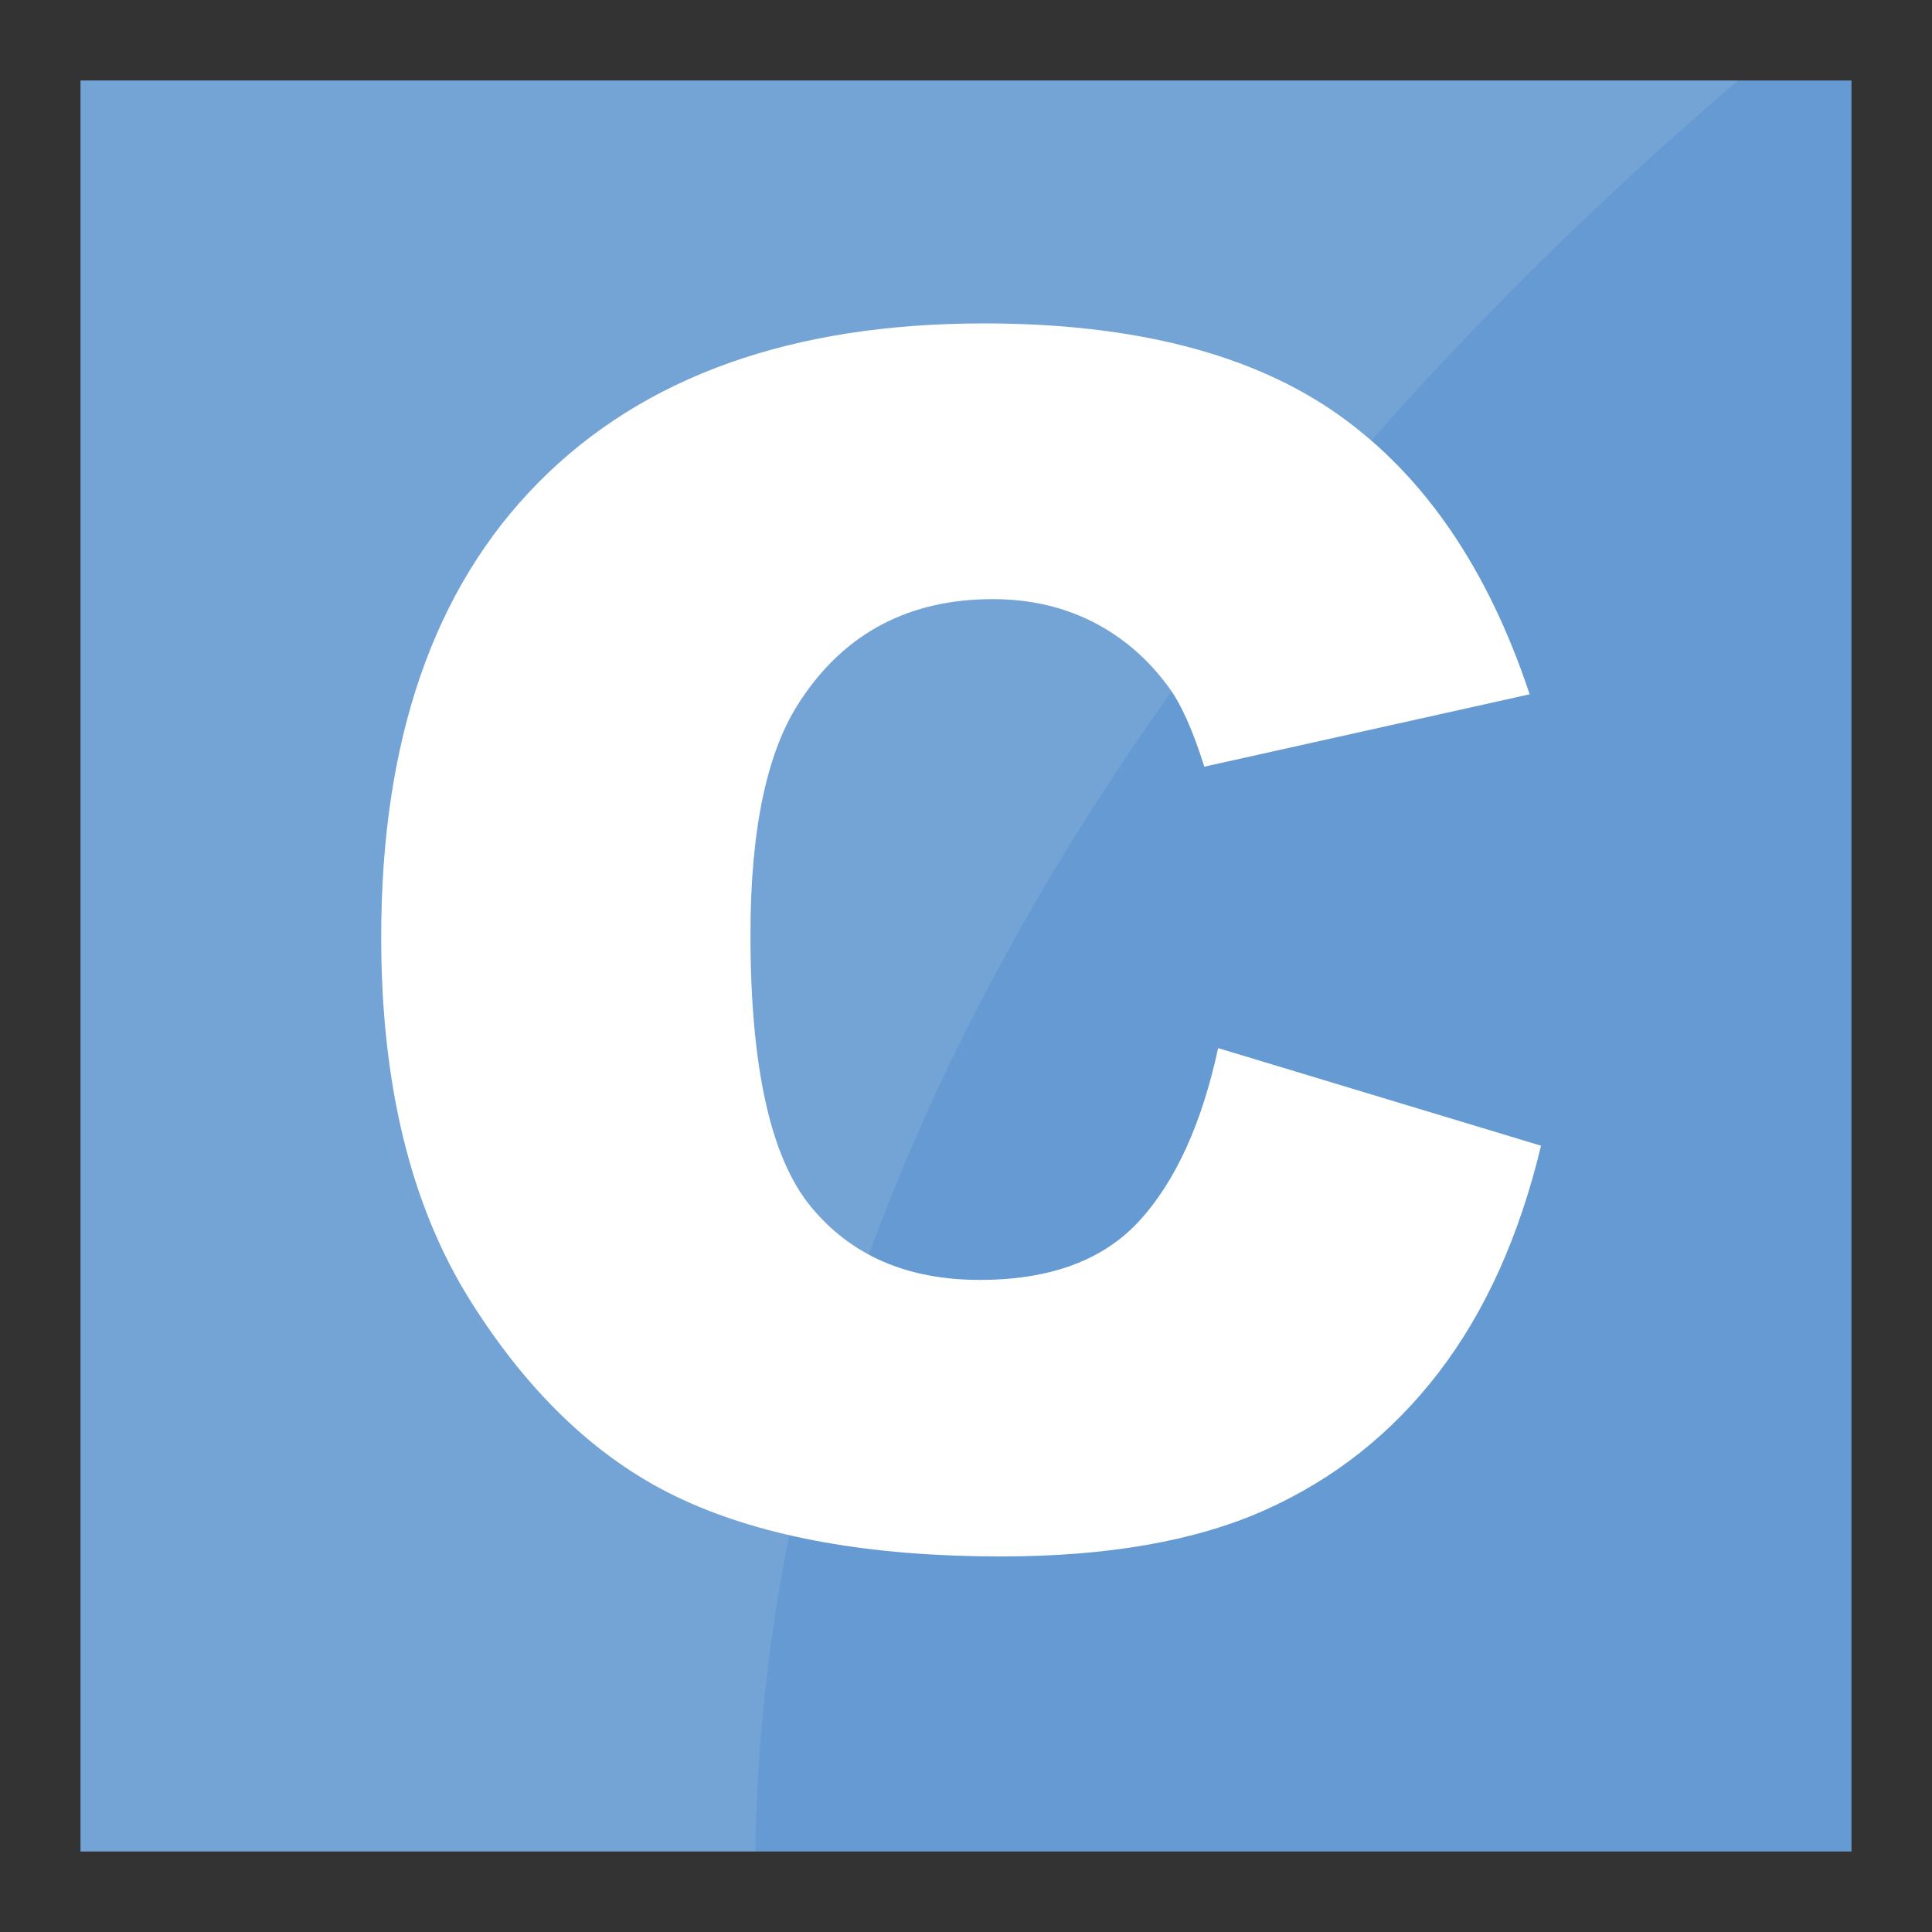
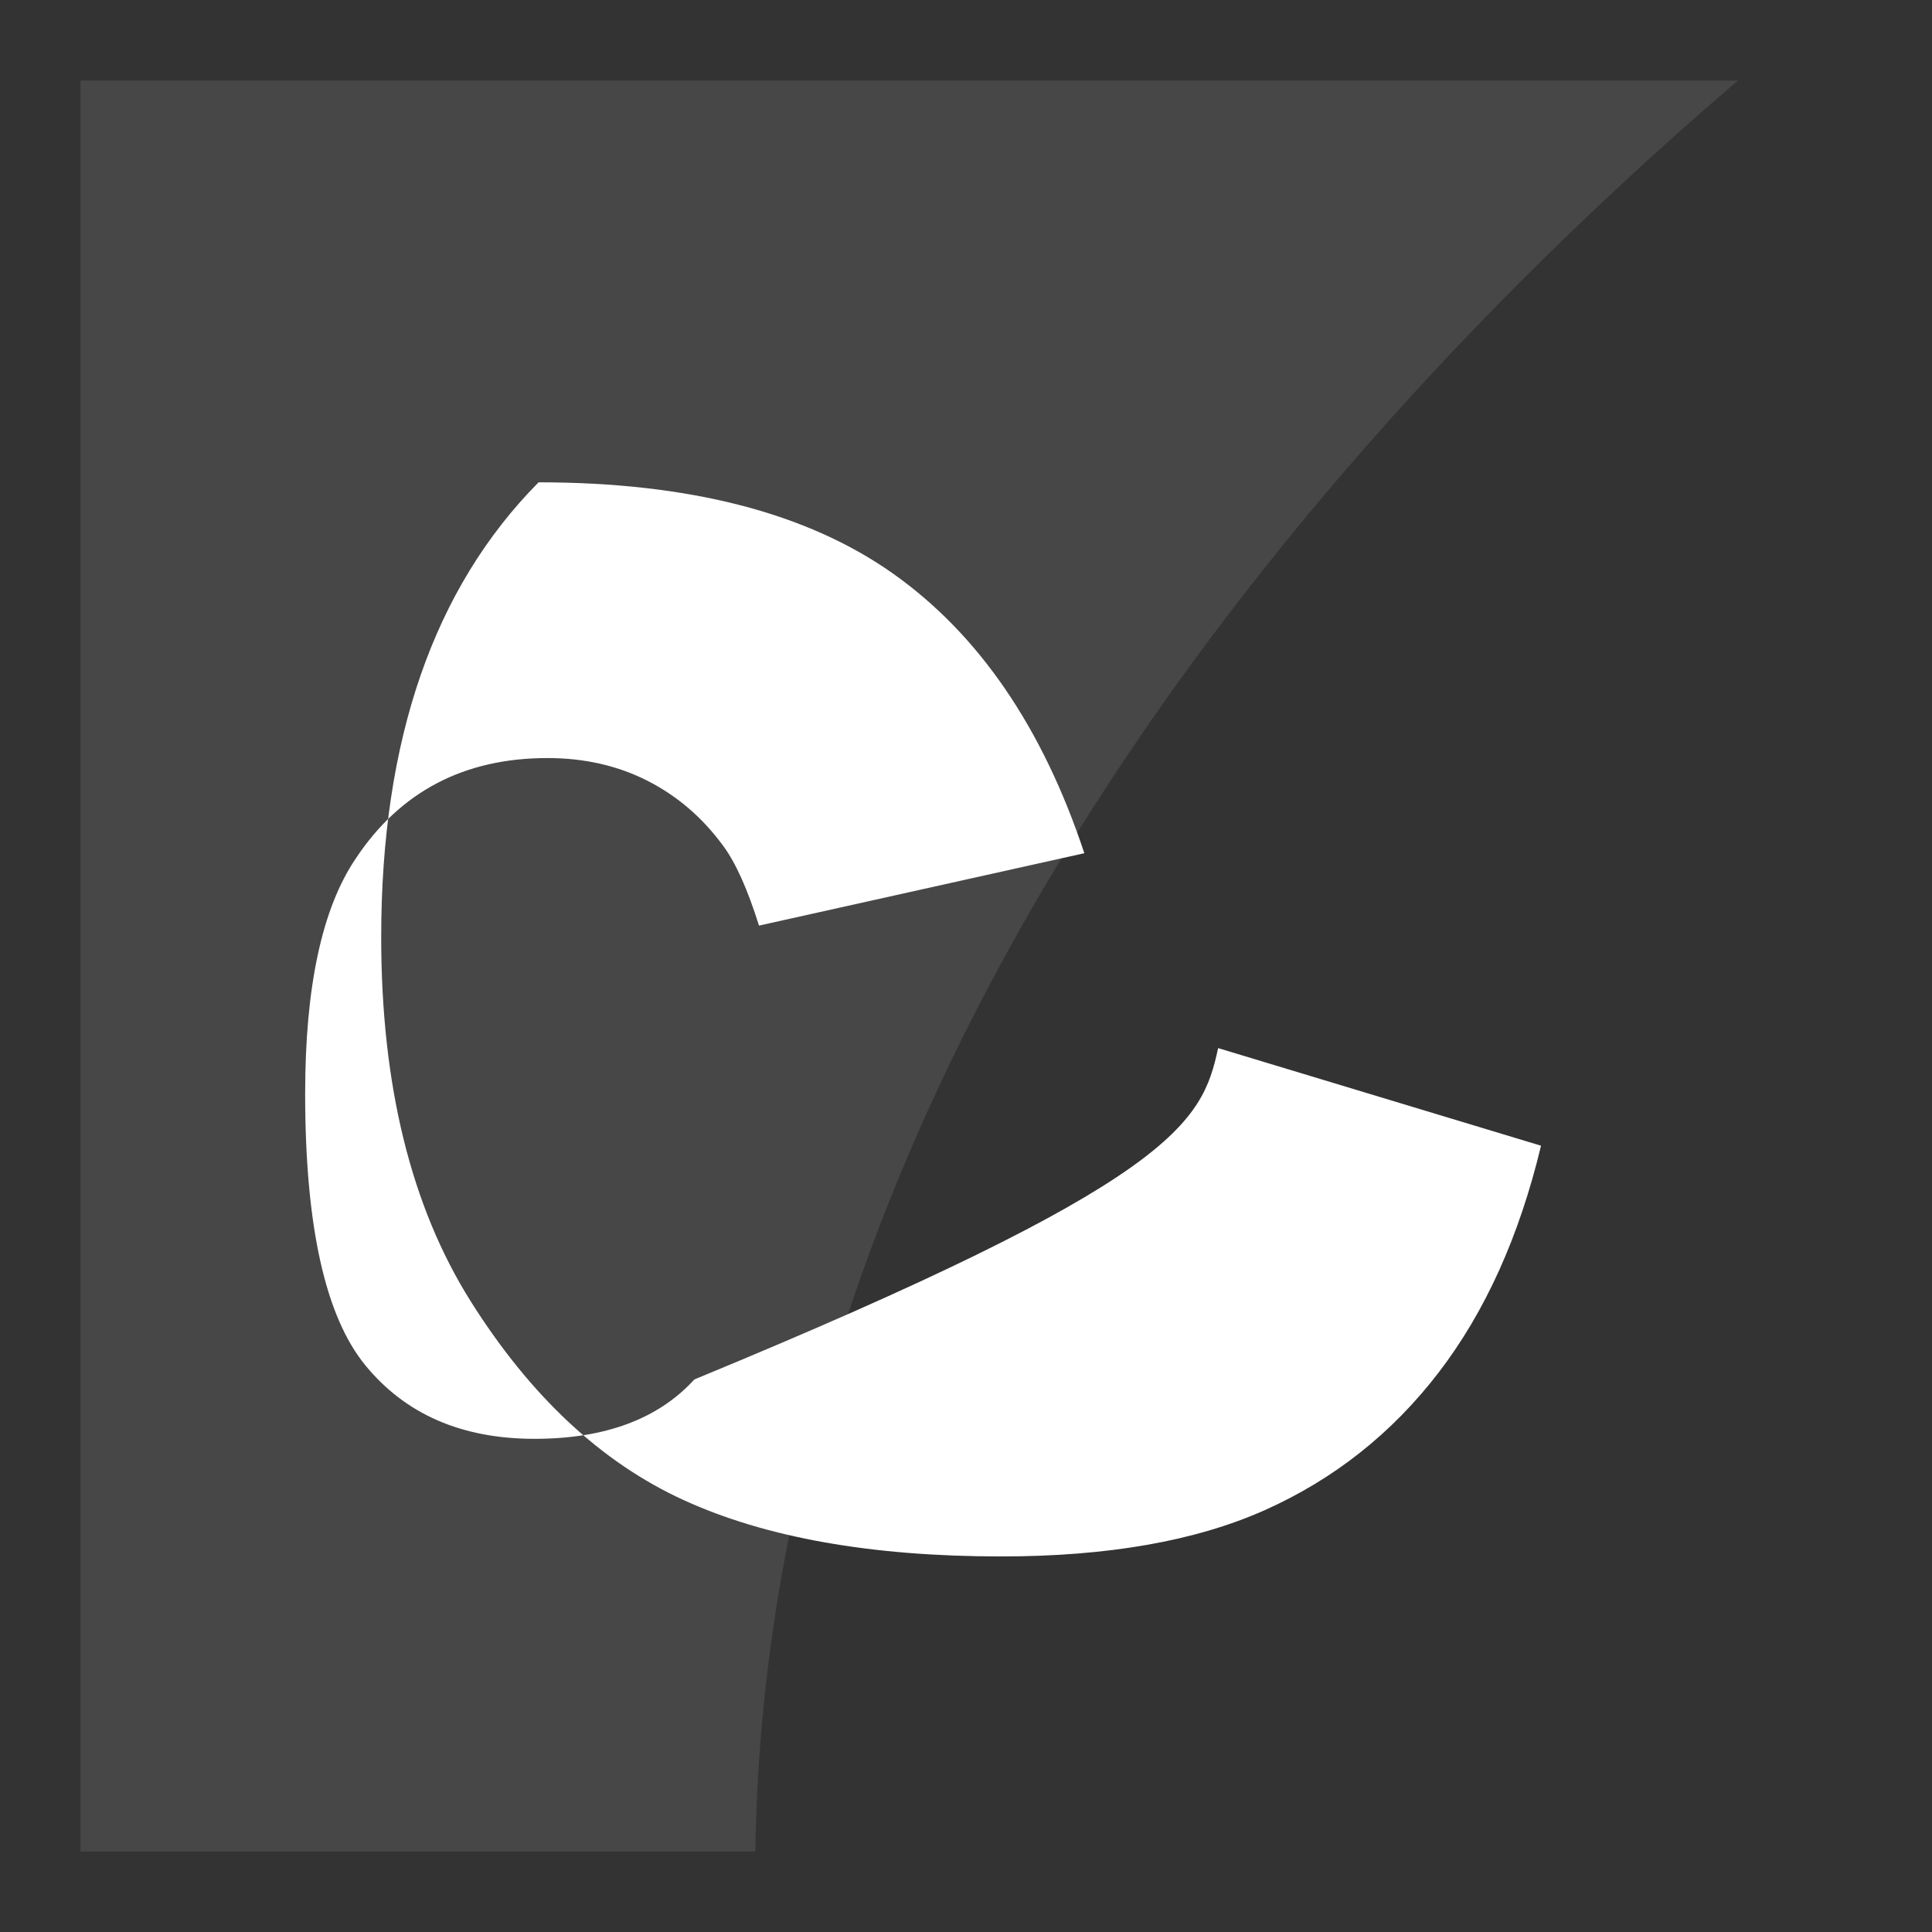
<svg xmlns="http://www.w3.org/2000/svg" version="1.1" id="Layer_1" x="0px" y="0px" viewBox="0 0 1200 1200" enable-background="new 0 0 1200 1200" xml:space="preserve">
  <rect x="0" y="0" width="1200" height="1200" fill="#333333" stroke="none" />
  <g>
    <g>
-       <rect x="50" y="50" fill="#659AD2" width="1099.999" height="1100" />
      <g>
-         <path fill="#FFFFFF" d="M756.602,650.997l200.555,60.624c-13.472,56.245-34.69,103.232-63.649,140.944     c-28.971,37.721-64.916,66.183-107.86,85.38c-42.94,19.196-97.586,28.791-163.929,28.791     c-80.501,0-146.254-11.694-197.275-35.089c-51.025-23.387-95.064-64.527-132.108-123.428     c-37.052-58.902-55.568-134.294-55.568-226.177c0-122.51,32.584-216.664,97.754-282.462     c65.167-65.806,157.365-98.705,276.587-98.705c93.285,0,166.623,18.869,220.01,56.581     c53.375,37.721,93.031,95.655,118.972,173.786l-202.076,44.961c-7.073-22.558-14.485-39.065-22.226-49.512     c-12.804-17.508-28.467-30.98-46.983-40.411c-18.528-9.421-39.237-14.145-62.14-14.145c-51.866,0-91.612,20.861-119.222,62.567     c-20.886,30.956-31.321,79.566-31.321,145.823c0,82.084,12.456,138.345,37.385,168.784     c24.916,30.447,59.943,45.666,105.077,45.666c43.776,0,76.867-12.292,99.271-36.875     C730.243,733.514,746.496,697.811,756.602,650.997z" />
+         <path fill="#FFFFFF" d="M756.602,650.997l200.555,60.624c-13.472,56.245-34.69,103.232-63.649,140.944     c-28.971,37.721-64.916,66.183-107.86,85.38c-42.94,19.196-97.586,28.791-163.929,28.791     c-80.501,0-146.254-11.694-197.275-35.089c-51.025-23.387-95.064-64.527-132.108-123.428     c-37.052-58.902-55.568-134.294-55.568-226.177c0-122.51,32.584-216.664,97.754-282.462     c93.285,0,166.623,18.869,220.01,56.581     c53.375,37.721,93.031,95.655,118.972,173.786l-202.076,44.961c-7.073-22.558-14.485-39.065-22.226-49.512     c-12.804-17.508-28.467-30.98-46.983-40.411c-18.528-9.421-39.237-14.145-62.14-14.145c-51.866,0-91.612,20.861-119.222,62.567     c-20.886,30.956-31.321,79.566-31.321,145.823c0,82.084,12.456,138.345,37.385,168.784     c24.916,30.447,59.943,45.666,105.077,45.666c43.776,0,76.867-12.292,99.271-36.875     C730.243,733.514,746.496,697.811,756.602,650.997z" />
      </g>
    </g>
    <path opacity="0.1" fill="#FFFFFF" d="M1079.547,50H50.001v1100h419.159C476.238,642.857,849.085,246.796,1079.547,50z" />
  </g>
</svg>